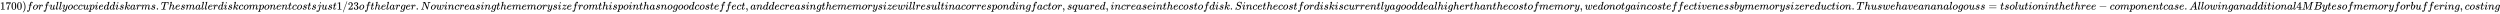
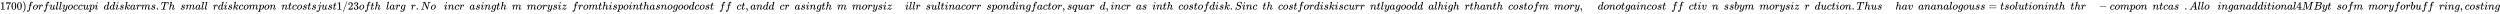
<svg xmlns="http://www.w3.org/2000/svg" xmlns:xlink="http://www.w3.org/1999/xlink" width="523.261ex" height="2.843ex" style="vertical-align: -0.838ex;" viewBox="0 -863.1 225292.2 1223.9" role="img" focusable="false" aria-labelledby="MathJax-SVG-1-Title">
  <title id="MathJax-SVG-1-Title">1700) for fully occupied disk arms. The smaller disk component costs just 1/23 of the larger. Now increasing the memory size from this point has no good cost effect, and decreasing the memory size will result in a corresponding factor, squared, increase in the cost of disk. Since the cost for disk is currently a good deal higher than the cost of memory, we do not gain cost effectiveness by memory size reduction. Thus we have an analogous s = t solution in the three-component case. Allowing an additional 4 MBytes of memory for buffering, costing</title>
  <defs aria-hidden="true">
    <path stroke-width="1" id="E1-MJMAIN-31" d="M213 578L200 573Q186 568 160 563T102 556H83V602H102Q149 604 189 617T245 641T273 663Q275 666 285 666Q294 666 302 660V361L303 61Q310 54 315 52T339 48T401 46H427V0H416Q395 3 257 3Q121 3 100 0H88V46H114Q136 46 152 46T177 47T193 50T201 52T207 57T213 61V578Z" />
    <path stroke-width="1" id="E1-MJMAIN-37" d="M55 458Q56 460 72 567L88 674Q88 676 108 676H128V672Q128 662 143 655T195 646T364 644H485V605L417 512Q408 500 387 472T360 435T339 403T319 367T305 330T292 284T284 230T278 162T275 80Q275 66 275 52T274 28V19Q270 2 255 -10T221 -22Q210 -22 200 -19T179 0T168 40Q168 198 265 368Q285 400 349 489L395 552H302Q128 552 119 546Q113 543 108 522T98 479L95 458V455H55V458Z" />
    <path stroke-width="1" id="E1-MJMAIN-30" d="M96 585Q152 666 249 666Q297 666 345 640T423 548Q460 465 460 320Q460 165 417 83Q397 41 362 16T301 -15T250 -22Q224 -22 198 -16T137 16T82 83Q39 165 39 320Q39 494 96 585ZM321 597Q291 629 250 629Q208 629 178 597Q153 571 145 525T137 333Q137 175 145 125T181 46Q209 16 250 16Q290 16 318 46Q347 76 354 130T362 333Q362 478 354 524T321 597Z" />
    <path stroke-width="1" id="E1-MJMAIN-29" d="M60 749L64 750Q69 750 74 750H86L114 726Q208 641 251 514T294 250Q294 182 284 119T261 12T224 -76T186 -143T145 -194T113 -227T90 -246Q87 -249 86 -250H74Q66 -250 63 -250T58 -247T55 -238Q56 -237 66 -225Q221 -64 221 250T66 725Q56 737 55 738Q55 746 60 749Z" />
    <path stroke-width="1" id="E1-MJMATHI-66" d="M118 -162Q120 -162 124 -164T135 -167T147 -168Q160 -168 171 -155T187 -126Q197 -99 221 27T267 267T289 382V385H242Q195 385 192 387Q188 390 188 397L195 425Q197 430 203 430T250 431Q298 431 298 432Q298 434 307 482T319 540Q356 705 465 705Q502 703 526 683T550 630Q550 594 529 578T487 561Q443 561 443 603Q443 622 454 636T478 657L487 662Q471 668 457 668Q445 668 434 658T419 630Q412 601 403 552T387 469T380 433Q380 431 435 431Q480 431 487 430T498 424Q499 420 496 407T491 391Q489 386 482 386T428 385H372L349 263Q301 15 282 -47Q255 -132 212 -173Q175 -205 139 -205Q107 -205 81 -186T55 -132Q55 -95 76 -78T118 -61Q162 -61 162 -103Q162 -122 151 -136T127 -157L118 -162Z" />
    <path stroke-width="1" id="E1-MJMATHI-6F" d="M201 -11Q126 -11 80 38T34 156Q34 221 64 279T146 380Q222 441 301 441Q333 441 341 440Q354 437 367 433T402 417T438 387T464 338T476 268Q476 161 390 75T201 -11ZM121 120Q121 70 147 48T206 26Q250 26 289 58T351 142Q360 163 374 216T388 308Q388 352 370 375Q346 405 306 405Q243 405 195 347Q158 303 140 230T121 120Z" />
    <path stroke-width="1" id="E1-MJMATHI-72" d="M21 287Q22 290 23 295T28 317T38 348T53 381T73 411T99 433T132 442Q161 442 183 430T214 408T225 388Q227 382 228 382T236 389Q284 441 347 441H350Q398 441 422 400Q430 381 430 363Q430 333 417 315T391 292T366 288Q346 288 334 299T322 328Q322 376 378 392Q356 405 342 405Q286 405 239 331Q229 315 224 298T190 165Q156 25 151 16Q138 -11 108 -11Q95 -11 87 -5T76 7T74 17Q74 30 114 189T154 366Q154 405 128 405Q107 405 92 377T68 316T57 280Q55 278 41 278H27Q21 284 21 287Z" />
    <path stroke-width="1" id="E1-MJMATHI-75" d="M21 287Q21 295 30 318T55 370T99 420T158 442Q204 442 227 417T250 358Q250 340 216 246T182 105Q182 62 196 45T238 27T291 44T328 78L339 95Q341 99 377 247Q407 367 413 387T427 416Q444 431 463 431Q480 431 488 421T496 402L420 84Q419 79 419 68Q419 43 426 35T447 26Q469 29 482 57T512 145Q514 153 532 153Q551 153 551 144Q550 139 549 130T540 98T523 55T498 17T462 -8Q454 -10 438 -10Q372 -10 347 46Q345 45 336 36T318 21T296 6T267 -6T233 -11Q189 -11 155 7Q103 38 103 113Q103 170 138 262T173 379Q173 380 173 381Q173 390 173 393T169 400T158 404H154Q131 404 112 385T82 344T65 302T57 280Q55 278 41 278H27Q21 284 21 287Z" />
    <path stroke-width="1" id="E1-MJMATHI-6C" d="M117 59Q117 26 142 26Q179 26 205 131Q211 151 215 152Q217 153 225 153H229Q238 153 241 153T246 151T248 144Q247 138 245 128T234 90T214 43T183 6T137 -11Q101 -11 70 11T38 85Q38 97 39 102L104 360Q167 615 167 623Q167 626 166 628T162 632T157 634T149 635T141 636T132 637T122 637Q112 637 109 637T101 638T95 641T94 647Q94 649 96 661Q101 680 107 682T179 688Q194 689 213 690T243 693T254 694Q266 694 266 686Q266 675 193 386T118 83Q118 81 118 75T117 65V59Z" />
    <path stroke-width="1" id="E1-MJMATHI-79" d="M21 287Q21 301 36 335T84 406T158 442Q199 442 224 419T250 355Q248 336 247 334Q247 331 231 288T198 191T182 105Q182 62 196 45T238 27Q261 27 281 38T312 61T339 94Q339 95 344 114T358 173T377 247Q415 397 419 404Q432 431 462 431Q475 431 483 424T494 412T496 403Q496 390 447 193T391 -23Q363 -106 294 -155T156 -205Q111 -205 77 -183T43 -117Q43 -95 50 -80T69 -58T89 -48T106 -45Q150 -45 150 -87Q150 -107 138 -122T115 -142T102 -147L99 -148Q101 -153 118 -160T152 -167H160Q177 -167 186 -165Q219 -156 247 -127T290 -65T313 -9T321 21L315 17Q309 13 296 6T270 -6Q250 -11 231 -11Q185 -11 150 11T104 82Q103 89 103 113Q103 170 138 262T173 379Q173 380 173 381Q173 390 173 393T169 400T158 404H154Q131 404 112 385T82 344T65 302T57 280Q55 278 41 278H27Q21 284 21 287Z" />
    <path stroke-width="1" id="E1-MJMATHI-63" d="M34 159Q34 268 120 355T306 442Q362 442 394 418T427 355Q427 326 408 306T360 285Q341 285 330 295T319 325T330 359T352 380T366 386H367Q367 388 361 392T340 400T306 404Q276 404 249 390Q228 381 206 359Q162 315 142 235T121 119Q121 73 147 50Q169 26 205 26H209Q321 26 394 111Q403 121 406 121Q410 121 419 112T429 98T420 83T391 55T346 25T282 0T202 -11Q127 -11 81 37T34 159Z" />
    <path stroke-width="1" id="E1-MJMATHI-70" d="M23 287Q24 290 25 295T30 317T40 348T55 381T75 411T101 433T134 442Q209 442 230 378L240 387Q302 442 358 442Q423 442 460 395T497 281Q497 173 421 82T249 -10Q227 -10 210 -4Q199 1 187 11T168 28L161 36Q160 35 139 -51T118 -138Q118 -144 126 -145T163 -148H188Q194 -155 194 -157T191 -175Q188 -187 185 -190T172 -194Q170 -194 161 -194T127 -193T65 -192Q-5 -192 -24 -194H-32Q-39 -187 -39 -183Q-37 -156 -26 -148H-6Q28 -147 33 -136Q36 -130 94 103T155 350Q156 355 156 364Q156 405 131 405Q109 405 94 377T71 316T59 280Q57 278 43 278H29Q23 284 23 287ZM178 102Q200 26 252 26Q282 26 310 49T356 107Q374 141 392 215T411 325V331Q411 405 350 405Q339 405 328 402T306 393T286 380T269 365T254 350T243 336T235 326L232 322Q232 321 229 308T218 264T204 212Q178 106 178 102Z" />
    <path stroke-width="1" id="E1-MJMATHI-69" d="M184 600Q184 624 203 642T247 661Q265 661 277 649T290 619Q290 596 270 577T226 557Q211 557 198 567T184 600ZM21 287Q21 295 30 318T54 369T98 420T158 442Q197 442 223 419T250 357Q250 340 236 301T196 196T154 83Q149 61 149 51Q149 26 166 26Q175 26 185 29T208 43T235 78T260 137Q263 149 265 151T282 153Q302 153 302 143Q302 135 293 112T268 61T223 11T161 -11Q129 -11 102 10T74 74Q74 91 79 106T122 220Q160 321 166 341T173 380Q173 404 156 404H154Q124 404 99 371T61 287Q60 286 59 284T58 281T56 279T53 278T49 278T41 278H27Q21 284 21 287Z" />
-     <path stroke-width="1" id="E1-MJMATHI-65" d="M39 168Q39 225 58 272T107 350T174 402T244 433T307 442H310Q355 442 388 420T421 355Q421 265 310 237Q261 224 176 223Q139 223 138 221Q138 219 132 186T125 128Q125 81 146 54T209 26T302 45T394 111Q403 121 406 121Q410 121 419 112T429 98T420 82T390 55T344 24T281 -1T205 -11Q126 -11 83 42T39 168ZM373 353Q367 405 305 405Q272 405 244 391T199 357T170 316T154 280T149 261Q149 260 169 260Q282 260 327 284T373 353Z" />
    <path stroke-width="1" id="E1-MJMATHI-64" d="M366 683Q367 683 438 688T511 694Q523 694 523 686Q523 679 450 384T375 83T374 68Q374 26 402 26Q411 27 422 35Q443 55 463 131Q469 151 473 152Q475 153 483 153H487H491Q506 153 506 145Q506 140 503 129Q490 79 473 48T445 8T417 -8Q409 -10 393 -10Q359 -10 336 5T306 36L300 51Q299 52 296 50Q294 48 292 46Q233 -10 172 -10Q117 -10 75 30T33 157Q33 205 53 255T101 341Q148 398 195 420T280 442Q336 442 364 400Q369 394 369 396Q370 400 396 505T424 616Q424 629 417 632T378 637H357Q351 643 351 645T353 664Q358 683 366 683ZM352 326Q329 405 277 405Q242 405 210 374T160 293Q131 214 119 129Q119 126 119 118T118 106Q118 61 136 44T179 26Q233 26 290 98L298 109L352 326Z" />
    <path stroke-width="1" id="E1-MJMATHI-73" d="M131 289Q131 321 147 354T203 415T300 442Q362 442 390 415T419 355Q419 323 402 308T364 292Q351 292 340 300T328 326Q328 342 337 354T354 372T367 378Q368 378 368 379Q368 382 361 388T336 399T297 405Q249 405 227 379T204 326Q204 301 223 291T278 274T330 259Q396 230 396 163Q396 135 385 107T352 51T289 7T195 -10Q118 -10 86 19T53 87Q53 126 74 143T118 160Q133 160 146 151T160 120Q160 94 142 76T111 58Q109 57 108 57T107 55Q108 52 115 47T146 34T201 27Q237 27 263 38T301 66T318 97T323 122Q323 150 302 164T254 181T195 196T148 231Q131 256 131 289Z" />
    <path stroke-width="1" id="E1-MJMATHI-6B" d="M121 647Q121 657 125 670T137 683Q138 683 209 688T282 694Q294 694 294 686Q294 679 244 477Q194 279 194 272Q213 282 223 291Q247 309 292 354T362 415Q402 442 438 442Q468 442 485 423T503 369Q503 344 496 327T477 302T456 291T438 288Q418 288 406 299T394 328Q394 353 410 369T442 390L458 393Q446 405 434 405H430Q398 402 367 380T294 316T228 255Q230 254 243 252T267 246T293 238T320 224T342 206T359 180T365 147Q365 130 360 106T354 66Q354 26 381 26Q429 26 459 145Q461 153 479 153H483Q499 153 499 144Q499 139 496 130Q455 -11 378 -11Q333 -11 305 15T277 90Q277 108 280 121T283 145Q283 167 269 183T234 206T200 217T182 220H180Q168 178 159 139T145 81T136 44T129 20T122 7T111 -2Q98 -11 83 -11Q66 -11 57 -1T48 16Q48 26 85 176T158 471L195 616Q196 629 188 632T149 637H144Q134 637 131 637T124 640T121 647Z" />
    <path stroke-width="1" id="E1-MJMATHI-61" d="M33 157Q33 258 109 349T280 441Q331 441 370 392Q386 422 416 422Q429 422 439 414T449 394Q449 381 412 234T374 68Q374 43 381 35T402 26Q411 27 422 35Q443 55 463 131Q469 151 473 152Q475 153 483 153H487Q506 153 506 144Q506 138 501 117T481 63T449 13Q436 0 417 -8Q409 -10 393 -10Q359 -10 336 5T306 36L300 51Q299 52 296 50Q294 48 292 46Q233 -10 172 -10Q117 -10 75 30T33 157ZM351 328Q351 334 346 350T323 385T277 405Q242 405 210 374T160 293Q131 214 119 129Q119 126 119 118T118 106Q118 61 136 44T179 26Q217 26 254 59T298 110Q300 114 325 217T351 328Z" />
    <path stroke-width="1" id="E1-MJMATHI-6D" d="M21 287Q22 293 24 303T36 341T56 388T88 425T132 442T175 435T205 417T221 395T229 376L231 369Q231 367 232 367L243 378Q303 442 384 442Q401 442 415 440T441 433T460 423T475 411T485 398T493 385T497 373T500 364T502 357L510 367Q573 442 659 442Q713 442 746 415T780 336Q780 285 742 178T704 50Q705 36 709 31T724 26Q752 26 776 56T815 138Q818 149 821 151T837 153Q857 153 857 145Q857 144 853 130Q845 101 831 73T785 17T716 -10Q669 -10 648 17T627 73Q627 92 663 193T700 345Q700 404 656 404H651Q565 404 506 303L499 291L466 157Q433 26 428 16Q415 -11 385 -11Q372 -11 364 -4T353 8T350 18Q350 29 384 161L420 307Q423 322 423 345Q423 404 379 404H374Q288 404 229 303L222 291L189 157Q156 26 151 16Q138 -11 108 -11Q95 -11 87 -5T76 7T74 17Q74 30 112 181Q151 335 151 342Q154 357 154 369Q154 405 129 405Q107 405 92 377T69 316T57 280Q55 278 41 278H27Q21 284 21 287Z" />
    <path stroke-width="1" id="E1-MJMAIN-2E" d="M78 60Q78 84 95 102T138 120Q162 120 180 104T199 61Q199 36 182 18T139 0T96 17T78 60Z" />
    <path stroke-width="1" id="E1-MJMATHI-54" d="M40 437Q21 437 21 445Q21 450 37 501T71 602L88 651Q93 669 101 677H569H659Q691 677 697 676T704 667Q704 661 687 553T668 444Q668 437 649 437Q640 437 637 437T631 442L629 445Q629 451 635 490T641 551Q641 586 628 604T573 629Q568 630 515 631Q469 631 457 630T439 622Q438 621 368 343T298 60Q298 48 386 46Q418 46 427 45T436 36Q436 31 433 22Q429 4 424 1L422 0Q419 0 415 0Q410 0 363 1T228 2Q99 2 64 0H49Q43 6 43 9T45 27Q49 40 55 46H83H94Q174 46 189 55Q190 56 191 56Q196 59 201 76T241 233Q258 301 269 344Q339 619 339 625Q339 630 310 630H279Q212 630 191 624Q146 614 121 583T67 467Q60 445 57 441T43 437H40Z" />
    <path stroke-width="1" id="E1-MJMATHI-68" d="M137 683Q138 683 209 688T282 694Q294 694 294 685Q294 674 258 534Q220 386 220 383Q220 381 227 388Q288 442 357 442Q411 442 444 415T478 336Q478 285 440 178T402 50Q403 36 407 31T422 26Q450 26 474 56T513 138Q516 149 519 151T535 153Q555 153 555 145Q555 144 551 130Q535 71 500 33Q466 -10 419 -10H414Q367 -10 346 17T325 74Q325 90 361 192T398 345Q398 404 354 404H349Q266 404 205 306L198 293L164 158Q132 28 127 16Q114 -11 83 -11Q69 -11 59 -2T48 16Q48 30 121 320L195 616Q195 629 188 632T149 637H128Q122 643 122 645T124 664Q129 683 137 683Z" />
    <path stroke-width="1" id="E1-MJMATHI-6E" d="M21 287Q22 293 24 303T36 341T56 388T89 425T135 442Q171 442 195 424T225 390T231 369Q231 367 232 367L243 378Q304 442 382 442Q436 442 469 415T503 336T465 179T427 52Q427 26 444 26Q450 26 453 27Q482 32 505 65T540 145Q542 153 560 153Q580 153 580 145Q580 144 576 130Q568 101 554 73T508 17T439 -10Q392 -10 371 17T350 73Q350 92 386 193T423 345Q423 404 379 404H374Q288 404 229 303L222 291L189 157Q156 26 151 16Q138 -11 108 -11Q95 -11 87 -5T76 7T74 17Q74 30 112 180T152 343Q153 348 153 366Q153 405 129 405Q91 405 66 305Q60 285 60 284Q58 278 41 278H27Q21 284 21 287Z" />
    <path stroke-width="1" id="E1-MJMATHI-74" d="M26 385Q19 392 19 395Q19 399 22 411T27 425Q29 430 36 430T87 431H140L159 511Q162 522 166 540T173 566T179 586T187 603T197 615T211 624T229 626Q247 625 254 615T261 596Q261 589 252 549T232 470L222 433Q222 431 272 431H323Q330 424 330 420Q330 398 317 385H210L174 240Q135 80 135 68Q135 26 162 26Q197 26 230 60T283 144Q285 150 288 151T303 153H307Q322 153 322 145Q322 142 319 133Q314 117 301 95T267 48T216 6T155 -11Q125 -11 98 4T59 56Q57 64 57 83V101L92 241Q127 382 128 383Q128 385 77 385H26Z" />
    <path stroke-width="1" id="E1-MJMATHI-6A" d="M297 596Q297 627 318 644T361 661Q378 661 389 651T403 623Q403 595 384 576T340 557Q322 557 310 567T297 596ZM288 376Q288 405 262 405Q240 405 220 393T185 362T161 325T144 293L137 279Q135 278 121 278H107Q101 284 101 286T105 299Q126 348 164 391T252 441Q253 441 260 441T272 442Q296 441 316 432Q341 418 354 401T367 348V332L318 133Q267 -67 264 -75Q246 -125 194 -164T75 -204Q25 -204 7 -183T-12 -137Q-12 -110 7 -91T53 -71Q70 -71 82 -81T95 -112Q95 -148 63 -167Q69 -168 77 -168Q111 -168 139 -140T182 -74L193 -32Q204 11 219 72T251 197T278 308T289 365Q289 372 288 376Z" />
    <path stroke-width="1" id="E1-MJMAIN-2F" d="M423 750Q432 750 438 744T444 730Q444 725 271 248T92 -240Q85 -250 75 -250Q68 -250 62 -245T56 -231Q56 -221 230 257T407 740Q411 750 423 750Z" />
    <path stroke-width="1" id="E1-MJMAIN-32" d="M109 429Q82 429 66 447T50 491Q50 562 103 614T235 666Q326 666 387 610T449 465Q449 422 429 383T381 315T301 241Q265 210 201 149L142 93L218 92Q375 92 385 97Q392 99 409 186V189H449V186Q448 183 436 95T421 3V0H50V19V31Q50 38 56 46T86 81Q115 113 136 137Q145 147 170 174T204 211T233 244T261 278T284 308T305 340T320 369T333 401T340 431T343 464Q343 527 309 573T212 619Q179 619 154 602T119 569T109 550Q109 549 114 549Q132 549 151 535T170 489Q170 464 154 447T109 429Z" />
    <path stroke-width="1" id="E1-MJMAIN-33" d="M127 463Q100 463 85 480T69 524Q69 579 117 622T233 665Q268 665 277 664Q351 652 390 611T430 522Q430 470 396 421T302 350L299 348Q299 347 308 345T337 336T375 315Q457 262 457 175Q457 96 395 37T238 -22Q158 -22 100 21T42 130Q42 158 60 175T105 193Q133 193 151 175T169 130Q169 119 166 110T159 94T148 82T136 74T126 70T118 67L114 66Q165 21 238 21Q293 21 321 74Q338 107 338 175V195Q338 290 274 322Q259 328 213 329L171 330L168 332Q166 335 166 348Q166 366 174 366Q202 366 232 371Q266 376 294 413T322 525V533Q322 590 287 612Q265 626 240 626Q208 626 181 615T143 592T132 580H135Q138 579 143 578T153 573T165 566T175 555T183 540T186 520Q186 498 172 481T127 463Z" />
    <path stroke-width="1" id="E1-MJMATHI-67" d="M311 43Q296 30 267 15T206 0Q143 0 105 45T66 160Q66 265 143 353T314 442Q361 442 401 394L404 398Q406 401 409 404T418 412T431 419T447 422Q461 422 470 413T480 394Q480 379 423 152T363 -80Q345 -134 286 -169T151 -205Q10 -205 10 -137Q10 -111 28 -91T74 -71Q89 -71 102 -80T116 -111Q116 -121 114 -130T107 -144T99 -154T92 -162L90 -164H91Q101 -167 151 -167Q189 -167 211 -155Q234 -144 254 -122T282 -75Q288 -56 298 -13Q311 35 311 43ZM384 328L380 339Q377 350 375 354T369 368T359 382T346 393T328 402T306 405Q262 405 221 352Q191 313 171 233T151 117Q151 38 213 38Q269 38 323 108L331 118L384 328Z" />
    <path stroke-width="1" id="E1-MJMATHI-4E" d="M234 637Q231 637 226 637Q201 637 196 638T191 649Q191 676 202 682Q204 683 299 683Q376 683 387 683T401 677Q612 181 616 168L670 381Q723 592 723 606Q723 633 659 637Q635 637 635 648Q635 650 637 660Q641 676 643 679T653 683Q656 683 684 682T767 680Q817 680 843 681T873 682Q888 682 888 672Q888 650 880 642Q878 637 858 637Q787 633 769 597L620 7Q618 0 599 0Q585 0 582 2Q579 5 453 305L326 604L261 344Q196 88 196 79Q201 46 268 46H278Q284 41 284 38T282 19Q278 6 272 0H259Q228 2 151 2Q123 2 100 2T63 2T46 1Q31 1 31 10Q31 14 34 26T39 40Q41 46 62 46Q130 49 150 85Q154 91 221 362L289 634Q287 635 234 637Z" />
-     <path stroke-width="1" id="E1-MJMATHI-77" d="M580 385Q580 406 599 424T641 443Q659 443 674 425T690 368Q690 339 671 253Q656 197 644 161T609 80T554 12T482 -11Q438 -11 404 5T355 48Q354 47 352 44Q311 -11 252 -11Q226 -11 202 -5T155 14T118 53T104 116Q104 170 138 262T173 379Q173 380 173 381Q173 390 173 393T169 400T158 404H154Q131 404 112 385T82 344T65 302T57 280Q55 278 41 278H27Q21 284 21 287Q21 293 29 315T52 366T96 418T161 441Q204 441 227 416T250 358Q250 340 217 250T184 111Q184 65 205 46T258 26Q301 26 334 87L339 96V119Q339 122 339 128T340 136T341 143T342 152T345 165T348 182T354 206T362 238T373 281Q402 395 406 404Q419 431 449 431Q468 431 475 421T483 402Q483 389 454 274T422 142Q420 131 420 107V100Q420 85 423 71T442 42T487 26Q558 26 600 148Q609 171 620 213T632 273Q632 306 619 325T593 357T580 385Z" />
    <path stroke-width="1" id="E1-MJMATHI-7A" d="M347 338Q337 338 294 349T231 360Q211 360 197 356T174 346T162 335T155 324L153 320Q150 317 138 317Q117 317 117 325Q117 330 120 339Q133 378 163 406T229 440Q241 442 246 442Q271 442 291 425T329 392T367 375Q389 375 411 408T434 441Q435 442 449 442H462Q468 436 468 434Q468 430 463 420T449 399T432 377T418 358L411 349Q368 298 275 214T160 106L148 94L163 93Q185 93 227 82T290 71Q328 71 360 90T402 140Q406 149 409 151T424 153Q443 153 443 143Q443 138 442 134Q425 72 376 31T278 -11Q252 -11 232 6T193 40T155 57Q111 57 76 -3Q70 -11 59 -11H54H41Q35 -5 35 -2Q35 13 93 84Q132 129 225 214T340 322Q352 338 347 338Z" />
    <path stroke-width="1" id="E1-MJMAIN-2C" d="M78 35T78 60T94 103T137 121Q165 121 187 96T210 8Q210 -27 201 -60T180 -117T154 -158T130 -185T117 -194Q113 -194 104 -185T95 -172Q95 -168 106 -156T131 -126T157 -76T173 -3V9L172 8Q170 7 167 6T161 3T152 1T140 0Q113 0 96 17Z" />
    <path stroke-width="1" id="E1-MJMATHI-71" d="M33 157Q33 258 109 349T280 441Q340 441 372 389Q373 390 377 395T388 406T404 418Q438 442 450 442Q454 442 457 439T460 434Q460 425 391 149Q320 -135 320 -139Q320 -147 365 -148H390Q396 -156 396 -157T393 -175Q389 -188 383 -194H370Q339 -192 262 -192Q234 -192 211 -192T174 -192T157 -193Q143 -193 143 -185Q143 -182 145 -170Q149 -154 152 -151T172 -148Q220 -148 230 -141Q238 -136 258 -53T279 32Q279 33 272 29Q224 -10 172 -10Q117 -10 75 30T33 157ZM352 326Q329 405 277 405Q242 405 210 374T160 293Q131 214 119 129Q119 126 119 118T118 106Q118 61 136 44T179 26Q233 26 290 98L298 109L352 326Z" />
    <path stroke-width="1" id="E1-MJMATHI-53" d="M308 24Q367 24 416 76T466 197Q466 260 414 284Q308 311 278 321T236 341Q176 383 176 462Q176 523 208 573T273 648Q302 673 343 688T407 704H418H425Q521 704 564 640Q565 640 577 653T603 682T623 704Q624 704 627 704T632 705Q645 705 645 698T617 577T585 459T569 456Q549 456 549 465Q549 471 550 475Q550 478 551 494T553 520Q553 554 544 579T526 616T501 641Q465 662 419 662Q362 662 313 616T263 510Q263 480 278 458T319 427Q323 425 389 408T456 390Q490 379 522 342T554 242Q554 216 546 186Q541 164 528 137T492 78T426 18T332 -20Q320 -22 298 -22Q199 -22 144 33L134 44L106 13Q83 -14 78 -18T65 -22Q52 -22 52 -14Q52 -11 110 221Q112 227 130 227H143Q149 221 149 216Q149 214 148 207T144 186T142 153Q144 114 160 87T203 47T255 29T308 24Z" />
    <path stroke-width="1" id="E1-MJMATHI-76" d="M173 380Q173 405 154 405Q130 405 104 376T61 287Q60 286 59 284T58 281T56 279T53 278T49 278T41 278H27Q21 284 21 287Q21 294 29 316T53 368T97 419T160 441Q202 441 225 417T249 361Q249 344 246 335Q246 329 231 291T200 202T182 113Q182 86 187 69Q200 26 250 26Q287 26 319 60T369 139T398 222T409 277Q409 300 401 317T383 343T365 361T357 383Q357 405 376 424T417 443Q436 443 451 425T467 367Q467 340 455 284T418 159T347 40T241 -11Q177 -11 139 22Q102 54 102 117Q102 148 110 181T151 298Q173 362 173 380Z" />
    <path stroke-width="1" id="E1-MJMATHI-62" d="M73 647Q73 657 77 670T89 683Q90 683 161 688T234 694Q246 694 246 685T212 542Q204 508 195 472T180 418L176 399Q176 396 182 402Q231 442 283 442Q345 442 383 396T422 280Q422 169 343 79T173 -11Q123 -11 82 27T40 150V159Q40 180 48 217T97 414Q147 611 147 623T109 637Q104 637 101 637H96Q86 637 83 637T76 640T73 647ZM336 325V331Q336 405 275 405Q258 405 240 397T207 376T181 352T163 330L157 322L136 236Q114 150 114 114Q114 66 138 42Q154 26 178 26Q211 26 245 58Q270 81 285 114T318 219Q336 291 336 325Z" />
    <path stroke-width="1" id="E1-MJMAIN-3D" d="M56 347Q56 360 70 367H707Q722 359 722 347Q722 336 708 328L390 327H72Q56 332 56 347ZM56 153Q56 168 72 173H708Q722 163 722 153Q722 140 707 133H70Q56 140 56 153Z" />
    <path stroke-width="1" id="E1-MJMAIN-2212" d="M84 237T84 250T98 270H679Q694 262 694 250T679 230H98Q84 237 84 250Z" />
    <path stroke-width="1" id="E1-MJMATHI-41" d="M208 74Q208 50 254 46Q272 46 272 35Q272 34 270 22Q267 8 264 4T251 0Q249 0 239 0T205 1T141 2Q70 2 50 0H42Q35 7 35 11Q37 38 48 46H62Q132 49 164 96Q170 102 345 401T523 704Q530 716 547 716H555H572Q578 707 578 706L606 383Q634 60 636 57Q641 46 701 46Q726 46 726 36Q726 34 723 22Q720 7 718 4T704 0Q701 0 690 0T651 1T578 2Q484 2 455 0H443Q437 6 437 9T439 27Q443 40 445 43L449 46H469Q523 49 533 63L521 213H283L249 155Q208 86 208 74ZM516 260Q516 271 504 416T490 562L463 519Q447 492 400 412L310 260L413 259Q516 259 516 260Z" />
    <path stroke-width="1" id="E1-MJMAIN-34" d="M462 0Q444 3 333 3Q217 3 199 0H190V46H221Q241 46 248 46T265 48T279 53T286 61Q287 63 287 115V165H28V211L179 442Q332 674 334 675Q336 677 355 677H373L379 671V211H471V165H379V114Q379 73 379 66T385 54Q393 47 442 46H471V0H462ZM293 211V545L74 212L183 211H293Z" />
    <path stroke-width="1" id="E1-MJMATHI-4D" d="M289 629Q289 635 232 637Q208 637 201 638T194 648Q194 649 196 659Q197 662 198 666T199 671T201 676T203 679T207 681T212 683T220 683T232 684Q238 684 262 684T307 683Q386 683 398 683T414 678Q415 674 451 396L487 117L510 154Q534 190 574 254T662 394Q837 673 839 675Q840 676 842 678T846 681L852 683H948Q965 683 988 683T1017 684Q1051 684 1051 673Q1051 668 1048 656T1045 643Q1041 637 1008 637Q968 636 957 634T939 623Q936 618 867 340T797 59Q797 55 798 54T805 50T822 48T855 46H886Q892 37 892 35Q892 19 885 5Q880 0 869 0Q864 0 828 1T736 2Q675 2 644 2T609 1Q592 1 592 11Q592 13 594 25Q598 41 602 43T625 46Q652 46 685 49Q699 52 704 61Q706 65 742 207T813 490T848 631L654 322Q458 10 453 5Q451 4 449 3Q444 0 433 0Q418 0 415 7Q413 11 374 317L335 624L267 354Q200 88 200 79Q206 46 272 46H282Q288 41 289 37T286 19Q282 3 278 1Q274 0 267 0Q265 0 255 0T221 1T157 2Q127 2 95 1T58 0Q43 0 39 2T35 11Q35 13 38 25T43 40Q45 46 65 46Q135 46 154 86Q158 92 223 354T289 629Z" />
    <path stroke-width="1" id="E1-MJMATHI-42" d="M231 637Q204 637 199 638T194 649Q194 676 205 682Q206 683 335 683Q594 683 608 681Q671 671 713 636T756 544Q756 480 698 429T565 360L555 357Q619 348 660 311T702 219Q702 146 630 78T453 1Q446 0 242 0Q42 0 39 2Q35 5 35 10Q35 17 37 24Q42 43 47 45Q51 46 62 46H68Q95 46 128 49Q142 52 147 61Q150 65 219 339T288 628Q288 635 231 637ZM649 544Q649 574 634 600T585 634Q578 636 493 637Q473 637 451 637T416 636H403Q388 635 384 626Q382 622 352 506Q352 503 351 500L320 374H401Q482 374 494 376Q554 386 601 434T649 544ZM595 229Q595 273 572 302T512 336Q506 337 429 337Q311 337 310 336Q310 334 293 263T258 122L240 52Q240 48 252 48T333 46Q422 46 429 47Q491 54 543 105T595 229Z" />
  </defs>
  <g stroke="currentColor" fill="currentColor" stroke-width="0" transform="matrix(1 0 0 -1 0 0)" aria-hidden="true">
    <use xlink:href="#E1-MJMAIN-31" />
    <use xlink:href="#E1-MJMAIN-37" x="500" y="0" />
    <use xlink:href="#E1-MJMAIN-30" x="1001" y="0" />
    <use xlink:href="#E1-MJMAIN-30" x="1501" y="0" />
    <use xlink:href="#E1-MJMAIN-29" x="2002" y="0" />
    <use xlink:href="#E1-MJMATHI-66" x="2391" y="0" />
    <use xlink:href="#E1-MJMATHI-6F" x="2942" y="0" />
    <use xlink:href="#E1-MJMATHI-72" x="3427" y="0" />
    <use xlink:href="#E1-MJMATHI-66" x="3879" y="0" />
    <use xlink:href="#E1-MJMATHI-75" x="4429" y="0" />
    <use xlink:href="#E1-MJMATHI-6C" x="5002" y="0" />
    <use xlink:href="#E1-MJMATHI-6C" x="5300" y="0" />
    <use xlink:href="#E1-MJMATHI-79" x="5599" y="0" />
    <use xlink:href="#E1-MJMATHI-6F" x="6096" y="0" />
    <use xlink:href="#E1-MJMATHI-63" x="6582" y="0" />
    <use xlink:href="#E1-MJMATHI-63" x="7015" y="0" />
    <use xlink:href="#E1-MJMATHI-75" x="7449" y="0" />
    <use xlink:href="#E1-MJMATHI-70" x="8021" y="0" />
    <use xlink:href="#E1-MJMATHI-69" x="8525" y="0" />
    <use xlink:href="#E1-MJMATHI-65" x="8870" y="0" />
    <use xlink:href="#E1-MJMATHI-64" x="9337" y="0" />
    <use xlink:href="#E1-MJMATHI-64" x="9860" y="0" />
    <use xlink:href="#E1-MJMATHI-69" x="10384" y="0" />
    <use xlink:href="#E1-MJMATHI-73" x="10729" y="0" />
    <use xlink:href="#E1-MJMATHI-6B" x="11199" y="0" />
    <use xlink:href="#E1-MJMATHI-61" x="11720" y="0" />
    <use xlink:href="#E1-MJMATHI-72" x="12250" y="0" />
    <use xlink:href="#E1-MJMATHI-6D" x="12701" y="0" />
    <use xlink:href="#E1-MJMATHI-73" x="13580" y="0" />
    <use xlink:href="#E1-MJMAIN-2E" x="14049" y="0" />
    <use xlink:href="#E1-MJMATHI-54" x="14494" y="0" />
    <use xlink:href="#E1-MJMATHI-68" x="15199" y="0" />
    <use xlink:href="#E1-MJMATHI-65" x="15775" y="0" />
    <use xlink:href="#E1-MJMATHI-73" x="16242" y="0" />
    <use xlink:href="#E1-MJMATHI-6D" x="16711" y="0" />
    <use xlink:href="#E1-MJMATHI-61" x="17590" y="0" />
    <use xlink:href="#E1-MJMATHI-6C" x="18119" y="0" />
    <use xlink:href="#E1-MJMATHI-6C" x="18418" y="0" />
    <use xlink:href="#E1-MJMATHI-65" x="18716" y="0" />
    <use xlink:href="#E1-MJMATHI-72" x="19183" y="0" />
    <use xlink:href="#E1-MJMATHI-64" x="19634" y="0" />
    <use xlink:href="#E1-MJMATHI-69" x="20158" y="0" />
    <use xlink:href="#E1-MJMATHI-73" x="20503" y="0" />
    <use xlink:href="#E1-MJMATHI-6B" x="20973" y="0" />
    <use xlink:href="#E1-MJMATHI-63" x="21494" y="0" />
    <use xlink:href="#E1-MJMATHI-6F" x="21928" y="0" />
    <use xlink:href="#E1-MJMATHI-6D" x="22413" y="0" />
    <use xlink:href="#E1-MJMATHI-70" x="23292" y="0" />
    <use xlink:href="#E1-MJMATHI-6F" x="23795" y="0" />
    <use xlink:href="#E1-MJMATHI-6E" x="24281" y="0" />
    <use xlink:href="#E1-MJMATHI-65" x="24881" y="0" />
    <use xlink:href="#E1-MJMATHI-6E" x="25348" y="0" />
    <use xlink:href="#E1-MJMATHI-74" x="25948" y="0" />
    <use xlink:href="#E1-MJMATHI-63" x="26310" y="0" />
    <use xlink:href="#E1-MJMATHI-6F" x="26743" y="0" />
    <use xlink:href="#E1-MJMATHI-73" x="27229" y="0" />
    <use xlink:href="#E1-MJMATHI-74" x="27698" y="0" />
    <use xlink:href="#E1-MJMATHI-73" x="28060" y="0" />
    <use xlink:href="#E1-MJMATHI-6A" x="28529" y="0" />
    <use xlink:href="#E1-MJMATHI-75" x="28942" y="0" />
    <use xlink:href="#E1-MJMATHI-73" x="29514" y="0" />
    <use xlink:href="#E1-MJMATHI-74" x="29984" y="0" />
    <use xlink:href="#E1-MJMAIN-31" x="30345" y="0" />
    <use xlink:href="#E1-MJMAIN-2F" x="30846" y="0" />
    <g transform="translate(31346,0)">
      <use xlink:href="#E1-MJMAIN-32" />
      <use xlink:href="#E1-MJMAIN-33" x="500" y="0" />
    </g>
    <use xlink:href="#E1-MJMATHI-6F" x="32347" y="0" />
    <use xlink:href="#E1-MJMATHI-66" x="32833" y="0" />
    <use xlink:href="#E1-MJMATHI-74" x="33383" y="0" />
    <use xlink:href="#E1-MJMATHI-68" x="33745" y="0" />
    <use xlink:href="#E1-MJMATHI-65" x="34321" y="0" />
    <use xlink:href="#E1-MJMATHI-6C" x="34788" y="0" />
    <use xlink:href="#E1-MJMATHI-61" x="35086" y="0" />
    <use xlink:href="#E1-MJMATHI-72" x="35616" y="0" />
    <use xlink:href="#E1-MJMATHI-67" x="36067" y="0" />
    <use xlink:href="#E1-MJMATHI-65" x="36548" y="0" />
    <use xlink:href="#E1-MJMATHI-72" x="37014" y="0" />
    <use xlink:href="#E1-MJMAIN-2E" x="37466" y="0" />
    <use xlink:href="#E1-MJMATHI-4E" x="37911" y="0" />
    <use xlink:href="#E1-MJMATHI-6F" x="38799" y="0" />
    <use xlink:href="#E1-MJMATHI-77" x="39285" y="0" />
    <use xlink:href="#E1-MJMATHI-69" x="40001" y="0" />
    <use xlink:href="#E1-MJMATHI-6E" x="40347" y="0" />
    <use xlink:href="#E1-MJMATHI-63" x="40947" y="0" />
    <use xlink:href="#E1-MJMATHI-72" x="41381" y="0" />
    <use xlink:href="#E1-MJMATHI-65" x="41832" y="0" />
    <use xlink:href="#E1-MJMATHI-61" x="42299" y="0" />
    <use xlink:href="#E1-MJMATHI-73" x="42828" y="0" />
    <use xlink:href="#E1-MJMATHI-69" x="43298" y="0" />
    <use xlink:href="#E1-MJMATHI-6E" x="43643" y="0" />
    <use xlink:href="#E1-MJMATHI-67" x="44244" y="0" />
    <use xlink:href="#E1-MJMATHI-74" x="44724" y="0" />
    <use xlink:href="#E1-MJMATHI-68" x="45086" y="0" />
    <use xlink:href="#E1-MJMATHI-65" x="45662" y="0" />
    <use xlink:href="#E1-MJMATHI-6D" x="46129" y="0" />
    <use xlink:href="#E1-MJMATHI-65" x="47007" y="0" />
    <use xlink:href="#E1-MJMATHI-6D" x="47474" y="0" />
    <use xlink:href="#E1-MJMATHI-6F" x="48352" y="0" />
    <use xlink:href="#E1-MJMATHI-72" x="48838" y="0" />
    <use xlink:href="#E1-MJMATHI-79" x="49289" y="0" />
    <use xlink:href="#E1-MJMATHI-73" x="49787" y="0" />
    <use xlink:href="#E1-MJMATHI-69" x="50256" y="0" />
    <use xlink:href="#E1-MJMATHI-7A" x="50602" y="0" />
    <use xlink:href="#E1-MJMATHI-65" x="51070" y="0" />
    <use xlink:href="#E1-MJMATHI-66" x="51537" y="0" />
    <use xlink:href="#E1-MJMATHI-72" x="52087" y="0" />
    <use xlink:href="#E1-MJMATHI-6F" x="52539" y="0" />
    <use xlink:href="#E1-MJMATHI-6D" x="53024" y="0" />
    <use xlink:href="#E1-MJMATHI-74" x="53903" y="0" />
    <use xlink:href="#E1-MJMATHI-68" x="54264" y="0" />
    <use xlink:href="#E1-MJMATHI-69" x="54841" y="0" />
    <use xlink:href="#E1-MJMATHI-73" x="55186" y="0" />
    <use xlink:href="#E1-MJMATHI-70" x="55656" y="0" />
    <use xlink:href="#E1-MJMATHI-6F" x="56159" y="0" />
    <use xlink:href="#E1-MJMATHI-69" x="56645" y="0" />
    <use xlink:href="#E1-MJMATHI-6E" x="56990" y="0" />
    <use xlink:href="#E1-MJMATHI-74" x="57591" y="0" />
    <use xlink:href="#E1-MJMATHI-68" x="57952" y="0" />
    <use xlink:href="#E1-MJMATHI-61" x="58529" y="0" />
    <use xlink:href="#E1-MJMATHI-73" x="59058" y="0" />
    <use xlink:href="#E1-MJMATHI-6E" x="59528" y="0" />
    <use xlink:href="#E1-MJMATHI-6F" x="60128" y="0" />
    <use xlink:href="#E1-MJMATHI-67" x="60614" y="0" />
    <use xlink:href="#E1-MJMATHI-6F" x="61094" y="0" />
    <use xlink:href="#E1-MJMATHI-6F" x="61580" y="0" />
    <use xlink:href="#E1-MJMATHI-64" x="62065" y="0" />
    <use xlink:href="#E1-MJMATHI-63" x="62589" y="0" />
    <use xlink:href="#E1-MJMATHI-6F" x="63022" y="0" />
    <use xlink:href="#E1-MJMATHI-73" x="63508" y="0" />
    <use xlink:href="#E1-MJMATHI-74" x="63977" y="0" />
    <use xlink:href="#E1-MJMATHI-65" x="64339" y="0" />
    <use xlink:href="#E1-MJMATHI-66" x="64805" y="0" />
    <use xlink:href="#E1-MJMATHI-66" x="65356" y="0" />
    <use xlink:href="#E1-MJMATHI-65" x="65906" y="0" />
    <use xlink:href="#E1-MJMATHI-63" x="66373" y="0" />
    <use xlink:href="#E1-MJMATHI-74" x="66806" y="0" />
    <use xlink:href="#E1-MJMAIN-2C" x="67168" y="0" />
    <use xlink:href="#E1-MJMATHI-61" x="67613" y="0" />
    <use xlink:href="#E1-MJMATHI-6E" x="68143" y="0" />
    <use xlink:href="#E1-MJMATHI-64" x="68743" y="0" />
    <use xlink:href="#E1-MJMATHI-64" x="69267" y="0" />
    <use xlink:href="#E1-MJMATHI-65" x="69790" y="0" />
    <use xlink:href="#E1-MJMATHI-63" x="70257" y="0" />
    <use xlink:href="#E1-MJMATHI-72" x="70690" y="0" />
    <use xlink:href="#E1-MJMATHI-65" x="71142" y="0" />
    <use xlink:href="#E1-MJMATHI-61" x="71608" y="0" />
    <use xlink:href="#E1-MJMATHI-73" x="72138" y="0" />
    <use xlink:href="#E1-MJMATHI-69" x="72607" y="0" />
    <use xlink:href="#E1-MJMATHI-6E" x="72953" y="0" />
    <use xlink:href="#E1-MJMATHI-67" x="73553" y="0" />
    <use xlink:href="#E1-MJMATHI-74" x="74034" y="0" />
    <use xlink:href="#E1-MJMATHI-68" x="74395" y="0" />
    <use xlink:href="#E1-MJMATHI-65" x="74972" y="0" />
    <use xlink:href="#E1-MJMATHI-6D" x="75438" y="0" />
    <use xlink:href="#E1-MJMATHI-65" x="76317" y="0" />
    <use xlink:href="#E1-MJMATHI-6D" x="76783" y="0" />
    <use xlink:href="#E1-MJMATHI-6F" x="77662" y="0" />
    <use xlink:href="#E1-MJMATHI-72" x="78147" y="0" />
    <use xlink:href="#E1-MJMATHI-79" x="78599" y="0" />
    <use xlink:href="#E1-MJMATHI-73" x="79096" y="0" />
    <use xlink:href="#E1-MJMATHI-69" x="79566" y="0" />
    <use xlink:href="#E1-MJMATHI-7A" x="79911" y="0" />
    <use xlink:href="#E1-MJMATHI-65" x="80380" y="0" />
    <use xlink:href="#E1-MJMATHI-77" x="80846" y="0" />
    <use xlink:href="#E1-MJMATHI-69" x="81563" y="0" />
    <use xlink:href="#E1-MJMATHI-6C" x="81908" y="0" />
    <use xlink:href="#E1-MJMATHI-6C" x="82207" y="0" />
    <use xlink:href="#E1-MJMATHI-72" x="82505" y="0" />
    <use xlink:href="#E1-MJMATHI-65" x="82957" y="0" />
    <use xlink:href="#E1-MJMATHI-73" x="83423" y="0" />
    <use xlink:href="#E1-MJMATHI-75" x="83893" y="0" />
    <use xlink:href="#E1-MJMATHI-6C" x="84465" y="0" />
    <use xlink:href="#E1-MJMATHI-74" x="84764" y="0" />
    <use xlink:href="#E1-MJMATHI-69" x="85125" y="0" />
    <use xlink:href="#E1-MJMATHI-6E" x="85471" y="0" />
    <use xlink:href="#E1-MJMATHI-61" x="86071" y="0" />
    <use xlink:href="#E1-MJMATHI-63" x="86601" y="0" />
    <use xlink:href="#E1-MJMATHI-6F" x="87034" y="0" />
    <use xlink:href="#E1-MJMATHI-72" x="87520" y="0" />
    <use xlink:href="#E1-MJMATHI-72" x="87971" y="0" />
    <use xlink:href="#E1-MJMATHI-65" x="88423" y="0" />
    <use xlink:href="#E1-MJMATHI-73" x="88889" y="0" />
    <use xlink:href="#E1-MJMATHI-70" x="89359" y="0" />
    <use xlink:href="#E1-MJMATHI-6F" x="89862" y="0" />
    <use xlink:href="#E1-MJMATHI-6E" x="90348" y="0" />
    <use xlink:href="#E1-MJMATHI-64" x="90948" y="0" />
    <use xlink:href="#E1-MJMATHI-69" x="91472" y="0" />
    <use xlink:href="#E1-MJMATHI-6E" x="91817" y="0" />
    <use xlink:href="#E1-MJMATHI-67" x="92418" y="0" />
    <use xlink:href="#E1-MJMATHI-66" x="92898" y="0" />
    <use xlink:href="#E1-MJMATHI-61" x="93449" y="0" />
    <use xlink:href="#E1-MJMATHI-63" x="93978" y="0" />
    <use xlink:href="#E1-MJMATHI-74" x="94412" y="0" />
    <use xlink:href="#E1-MJMATHI-6F" x="94773" y="0" />
    <use xlink:href="#E1-MJMATHI-72" x="95259" y="0" />
    <use xlink:href="#E1-MJMAIN-2C" x="95710" y="0" />
    <use xlink:href="#E1-MJMATHI-73" x="96155" y="0" />
    <use xlink:href="#E1-MJMATHI-71" x="96625" y="0" />
    <use xlink:href="#E1-MJMATHI-75" x="97085" y="0" />
    <use xlink:href="#E1-MJMATHI-61" x="97658" y="0" />
    <use xlink:href="#E1-MJMATHI-72" x="98187" y="0" />
    <use xlink:href="#E1-MJMATHI-65" x="98639" y="0" />
    <use xlink:href="#E1-MJMATHI-64" x="99105" y="0" />
    <use xlink:href="#E1-MJMAIN-2C" x="99629" y="0" />
    <use xlink:href="#E1-MJMATHI-69" x="100074" y="0" />
    <use xlink:href="#E1-MJMATHI-6E" x="100419" y="0" />
    <use xlink:href="#E1-MJMATHI-63" x="101020" y="0" />
    <use xlink:href="#E1-MJMATHI-72" x="101453" y="0" />
    <use xlink:href="#E1-MJMATHI-65" x="101905" y="0" />
    <use xlink:href="#E1-MJMATHI-61" x="102371" y="0" />
    <use xlink:href="#E1-MJMATHI-73" x="102901" y="0" />
    <use xlink:href="#E1-MJMATHI-65" x="103370" y="0" />
    <use xlink:href="#E1-MJMATHI-69" x="103837" y="0" />
    <use xlink:href="#E1-MJMATHI-6E" x="104182" y="0" />
    <use xlink:href="#E1-MJMATHI-74" x="104783" y="0" />
    <use xlink:href="#E1-MJMATHI-68" x="105144" y="0" />
    <use xlink:href="#E1-MJMATHI-65" x="105721" y="0" />
    <use xlink:href="#E1-MJMATHI-63" x="106187" y="0" />
    <use xlink:href="#E1-MJMATHI-6F" x="106621" y="0" />
    <use xlink:href="#E1-MJMATHI-73" x="107106" y="0" />
    <use xlink:href="#E1-MJMATHI-74" x="107576" y="0" />
    <use xlink:href="#E1-MJMATHI-6F" x="107937" y="0" />
    <use xlink:href="#E1-MJMATHI-66" x="108423" y="0" />
    <use xlink:href="#E1-MJMATHI-64" x="108973" y="0" />
    <use xlink:href="#E1-MJMATHI-69" x="109497" y="0" />
    <use xlink:href="#E1-MJMATHI-73" x="109842" y="0" />
    <use xlink:href="#E1-MJMATHI-6B" x="110312" y="0" />
    <use xlink:href="#E1-MJMAIN-2E" x="110833" y="0" />
    <use xlink:href="#E1-MJMATHI-53" x="111279" y="0" />
    <use xlink:href="#E1-MJMATHI-69" x="111924" y="0" />
    <use xlink:href="#E1-MJMATHI-6E" x="112270" y="0" />
    <use xlink:href="#E1-MJMATHI-63" x="112870" y="0" />
    <use xlink:href="#E1-MJMATHI-65" x="113304" y="0" />
    <use xlink:href="#E1-MJMATHI-74" x="113770" y="0" />
    <use xlink:href="#E1-MJMATHI-68" x="114132" y="0" />
    <use xlink:href="#E1-MJMATHI-65" x="114708" y="0" />
    <use xlink:href="#E1-MJMATHI-63" x="115175" y="0" />
    <use xlink:href="#E1-MJMATHI-6F" x="115608" y="0" />
    <use xlink:href="#E1-MJMATHI-73" x="116094" y="0" />
    <use xlink:href="#E1-MJMATHI-74" x="116563" y="0" />
    <use xlink:href="#E1-MJMATHI-66" x="116925" y="0" />
    <use xlink:href="#E1-MJMATHI-6F" x="117475" y="0" />
    <use xlink:href="#E1-MJMATHI-72" x="117961" y="0" />
    <use xlink:href="#E1-MJMATHI-64" x="118412" y="0" />
    <use xlink:href="#E1-MJMATHI-69" x="118936" y="0" />
    <use xlink:href="#E1-MJMATHI-73" x="119281" y="0" />
    <use xlink:href="#E1-MJMATHI-6B" x="119751" y="0" />
    <use xlink:href="#E1-MJMATHI-69" x="120272" y="0" />
    <use xlink:href="#E1-MJMATHI-73" x="120618" y="0" />
    <use xlink:href="#E1-MJMATHI-63" x="121087" y="0" />
    <use xlink:href="#E1-MJMATHI-75" x="121521" y="0" />
    <use xlink:href="#E1-MJMATHI-72" x="122093" y="0" />
    <use xlink:href="#E1-MJMATHI-72" x="122545" y="0" />
    <use xlink:href="#E1-MJMATHI-65" x="122996" y="0" />
    <use xlink:href="#E1-MJMATHI-6E" x="123463" y="0" />
    <use xlink:href="#E1-MJMATHI-74" x="124063" y="0" />
    <use xlink:href="#E1-MJMATHI-6C" x="124425" y="0" />
    <use xlink:href="#E1-MJMATHI-79" x="124723" y="0" />
    <use xlink:href="#E1-MJMATHI-61" x="125221" y="0" />
    <use xlink:href="#E1-MJMATHI-67" x="125750" y="0" />
    <use xlink:href="#E1-MJMATHI-6F" x="126231" y="0" />
    <use xlink:href="#E1-MJMATHI-6F" x="126716" y="0" />
    <use xlink:href="#E1-MJMATHI-64" x="127202" y="0" />
    <use xlink:href="#E1-MJMATHI-64" x="127725" y="0" />
    <use xlink:href="#E1-MJMATHI-65" x="128249" y="0" />
    <use xlink:href="#E1-MJMATHI-61" x="128715" y="0" />
    <use xlink:href="#E1-MJMATHI-6C" x="129245" y="0" />
    <use xlink:href="#E1-MJMATHI-68" x="129543" y="0" />
    <use xlink:href="#E1-MJMATHI-69" x="130120" y="0" />
    <use xlink:href="#E1-MJMATHI-67" x="130465" y="0" />
    <use xlink:href="#E1-MJMATHI-68" x="130946" y="0" />
    <use xlink:href="#E1-MJMATHI-65" x="131522" y="0" />
    <use xlink:href="#E1-MJMATHI-72" x="131989" y="0" />
    <use xlink:href="#E1-MJMATHI-74" x="132440" y="0" />
    <use xlink:href="#E1-MJMATHI-68" x="132802" y="0" />
    <use xlink:href="#E1-MJMATHI-61" x="133378" y="0" />
    <use xlink:href="#E1-MJMATHI-6E" x="133908" y="0" />
    <use xlink:href="#E1-MJMATHI-74" x="134508" y="0" />
    <use xlink:href="#E1-MJMATHI-68" x="134870" y="0" />
    <use xlink:href="#E1-MJMATHI-65" x="135446" y="0" />
    <use xlink:href="#E1-MJMATHI-63" x="135913" y="0" />
    <use xlink:href="#E1-MJMATHI-6F" x="136346" y="0" />
    <use xlink:href="#E1-MJMATHI-73" x="136832" y="0" />
    <use xlink:href="#E1-MJMATHI-74" x="137301" y="0" />
    <use xlink:href="#E1-MJMATHI-6F" x="137663" y="0" />
    <use xlink:href="#E1-MJMATHI-66" x="138148" y="0" />
    <use xlink:href="#E1-MJMATHI-6D" x="138699" y="0" />
    <use xlink:href="#E1-MJMATHI-65" x="139577" y="0" />
    <use xlink:href="#E1-MJMATHI-6D" x="140044" y="0" />
    <use xlink:href="#E1-MJMATHI-6F" x="140922" y="0" />
    <use xlink:href="#E1-MJMATHI-72" x="141408" y="0" />
    <use xlink:href="#E1-MJMATHI-79" x="141859" y="0" />
    <use xlink:href="#E1-MJMAIN-2C" x="142357" y="0" />
    <use xlink:href="#E1-MJMATHI-77" x="142802" y="0" />
    <use xlink:href="#E1-MJMATHI-65" x="143518" y="0" />
    <use xlink:href="#E1-MJMATHI-64" x="143985" y="0" />
    <use xlink:href="#E1-MJMATHI-6F" x="144508" y="0" />
    <use xlink:href="#E1-MJMATHI-6E" x="144994" y="0" />
    <use xlink:href="#E1-MJMATHI-6F" x="145594" y="0" />
    <use xlink:href="#E1-MJMATHI-74" x="146080" y="0" />
    <use xlink:href="#E1-MJMATHI-67" x="146441" y="0" />
    <use xlink:href="#E1-MJMATHI-61" x="146922" y="0" />
    <use xlink:href="#E1-MJMATHI-69" x="147451" y="0" />
    <use xlink:href="#E1-MJMATHI-6E" x="147797" y="0" />
    <use xlink:href="#E1-MJMATHI-63" x="148397" y="0" />
    <use xlink:href="#E1-MJMATHI-6F" x="148831" y="0" />
    <use xlink:href="#E1-MJMATHI-73" x="149316" y="0" />
    <use xlink:href="#E1-MJMATHI-74" x="149786" y="0" />
    <use xlink:href="#E1-MJMATHI-65" x="150147" y="0" />
    <use xlink:href="#E1-MJMATHI-66" x="150614" y="0" />
    <use xlink:href="#E1-MJMATHI-66" x="151164" y="0" />
    <use xlink:href="#E1-MJMATHI-65" x="151715" y="0" />
    <use xlink:href="#E1-MJMATHI-63" x="152181" y="0" />
    <use xlink:href="#E1-MJMATHI-74" x="152615" y="0" />
    <use xlink:href="#E1-MJMATHI-69" x="152976" y="0" />
    <use xlink:href="#E1-MJMATHI-76" x="153322" y="0" />
    <use xlink:href="#E1-MJMATHI-65" x="153807" y="0" />
    <use xlink:href="#E1-MJMATHI-6E" x="154274" y="0" />
    <use xlink:href="#E1-MJMATHI-65" x="154874" y="0" />
    <use xlink:href="#E1-MJMATHI-73" x="155341" y="0" />
    <use xlink:href="#E1-MJMATHI-73" x="155810" y="0" />
    <use xlink:href="#E1-MJMATHI-62" x="156280" y="0" />
    <use xlink:href="#E1-MJMATHI-79" x="156709" y="0" />
    <use xlink:href="#E1-MJMATHI-6D" x="157207" y="0" />
    <use xlink:href="#E1-MJMATHI-65" x="158085" y="0" />
    <use xlink:href="#E1-MJMATHI-6D" x="158552" y="0" />
    <use xlink:href="#E1-MJMATHI-6F" x="159430" y="0" />
    <use xlink:href="#E1-MJMATHI-72" x="159916" y="0" />
    <use xlink:href="#E1-MJMATHI-79" x="160367" y="0" />
    <use xlink:href="#E1-MJMATHI-73" x="160865" y="0" />
    <use xlink:href="#E1-MJMATHI-69" x="161334" y="0" />
    <use xlink:href="#E1-MJMATHI-7A" x="161680" y="0" />
    <use xlink:href="#E1-MJMATHI-65" x="162148" y="0" />
    <use xlink:href="#E1-MJMATHI-72" x="162615" y="0" />
    <use xlink:href="#E1-MJMATHI-65" x="163066" y="0" />
    <use xlink:href="#E1-MJMATHI-64" x="163533" y="0" />
    <use xlink:href="#E1-MJMATHI-75" x="164056" y="0" />
    <use xlink:href="#E1-MJMATHI-63" x="164629" y="0" />
    <use xlink:href="#E1-MJMATHI-74" x="165062" y="0" />
    <use xlink:href="#E1-MJMATHI-69" x="165424" y="0" />
    <use xlink:href="#E1-MJMATHI-6F" x="165769" y="0" />
    <use xlink:href="#E1-MJMATHI-6E" x="166255" y="0" />
    <use xlink:href="#E1-MJMAIN-2E" x="166855" y="0" />
    <use xlink:href="#E1-MJMATHI-54" x="167300" y="0" />
    <use xlink:href="#E1-MJMATHI-68" x="168005" y="0" />
    <use xlink:href="#E1-MJMATHI-75" x="168581" y="0" />
    <use xlink:href="#E1-MJMATHI-73" x="169154" y="0" />
    <use xlink:href="#E1-MJMATHI-77" x="169623" y="0" />
    <use xlink:href="#E1-MJMATHI-65" x="170340" y="0" />
    <use xlink:href="#E1-MJMATHI-68" x="170806" y="0" />
    <use xlink:href="#E1-MJMATHI-61" x="171383" y="0" />
    <use xlink:href="#E1-MJMATHI-76" x="171912" y="0" />
    <use xlink:href="#E1-MJMATHI-65" x="172398" y="0" />
    <use xlink:href="#E1-MJMATHI-61" x="172864" y="0" />
    <use xlink:href="#E1-MJMATHI-6E" x="173394" y="0" />
    <use xlink:href="#E1-MJMATHI-61" x="173994" y="0" />
    <use xlink:href="#E1-MJMATHI-6E" x="174524" y="0" />
    <use xlink:href="#E1-MJMATHI-61" x="175124" y="0" />
    <use xlink:href="#E1-MJMATHI-6C" x="175654" y="0" />
    <use xlink:href="#E1-MJMATHI-6F" x="175952" y="0" />
    <use xlink:href="#E1-MJMATHI-67" x="176438" y="0" />
    <use xlink:href="#E1-MJMATHI-6F" x="176918" y="0" />
    <use xlink:href="#E1-MJMATHI-75" x="177404" y="0" />
    <use xlink:href="#E1-MJMATHI-73" x="177976" y="0" />
    <use xlink:href="#E1-MJMATHI-73" x="178446" y="0" />
    <use xlink:href="#E1-MJMAIN-3D" x="179193" y="0" />
    <use xlink:href="#E1-MJMATHI-74" x="180249" y="0" />
    <use xlink:href="#E1-MJMATHI-73" x="180611" y="0" />
    <use xlink:href="#E1-MJMATHI-6F" x="181080" y="0" />
    <use xlink:href="#E1-MJMATHI-6C" x="181566" y="0" />
    <use xlink:href="#E1-MJMATHI-75" x="181864" y="0" />
    <use xlink:href="#E1-MJMATHI-74" x="182437" y="0" />
    <use xlink:href="#E1-MJMATHI-69" x="182798" y="0" />
    <use xlink:href="#E1-MJMATHI-6F" x="183144" y="0" />
    <use xlink:href="#E1-MJMATHI-6E" x="183629" y="0" />
    <use xlink:href="#E1-MJMATHI-69" x="184230" y="0" />
    <use xlink:href="#E1-MJMATHI-6E" x="184575" y="0" />
    <use xlink:href="#E1-MJMATHI-74" x="185176" y="0" />
    <use xlink:href="#E1-MJMATHI-68" x="185537" y="0" />
    <use xlink:href="#E1-MJMATHI-65" x="186114" y="0" />
    <use xlink:href="#E1-MJMATHI-74" x="186580" y="0" />
    <use xlink:href="#E1-MJMATHI-68" x="186942" y="0" />
    <use xlink:href="#E1-MJMATHI-72" x="187518" y="0" />
    <use xlink:href="#E1-MJMATHI-65" x="187970" y="0" />
    <use xlink:href="#E1-MJMATHI-65" x="188436" y="0" />
    <use xlink:href="#E1-MJMAIN-2212" x="189125" y="0" />
    <use xlink:href="#E1-MJMATHI-63" x="190126" y="0" />
    <use xlink:href="#E1-MJMATHI-6F" x="190559" y="0" />
    <use xlink:href="#E1-MJMATHI-6D" x="191045" y="0" />
    <use xlink:href="#E1-MJMATHI-70" x="191923" y="0" />
    <use xlink:href="#E1-MJMATHI-6F" x="192427" y="0" />
    <use xlink:href="#E1-MJMATHI-6E" x="192912" y="0" />
    <use xlink:href="#E1-MJMATHI-65" x="193513" y="0" />
    <use xlink:href="#E1-MJMATHI-6E" x="193979" y="0" />
    <use xlink:href="#E1-MJMATHI-74" x="194580" y="0" />
    <use xlink:href="#E1-MJMATHI-63" x="194941" y="0" />
    <use xlink:href="#E1-MJMATHI-61" x="195375" y="0" />
    <use xlink:href="#E1-MJMATHI-73" x="195904" y="0" />
    <use xlink:href="#E1-MJMATHI-65" x="196374" y="0" />
    <use xlink:href="#E1-MJMAIN-2E" x="196840" y="0" />
    <use xlink:href="#E1-MJMATHI-41" x="197285" y="0" />
    <use xlink:href="#E1-MJMATHI-6C" x="198036" y="0" />
    <use xlink:href="#E1-MJMATHI-6C" x="198334" y="0" />
    <use xlink:href="#E1-MJMATHI-6F" x="198633" y="0" />
    <use xlink:href="#E1-MJMATHI-77" x="199118" y="0" />
    <use xlink:href="#E1-MJMATHI-69" x="199835" y="0" />
    <use xlink:href="#E1-MJMATHI-6E" x="200180" y="0" />
    <use xlink:href="#E1-MJMATHI-67" x="200781" y="0" />
    <use xlink:href="#E1-MJMATHI-61" x="201261" y="0" />
    <use xlink:href="#E1-MJMATHI-6E" x="201791" y="0" />
    <use xlink:href="#E1-MJMATHI-61" x="202391" y="0" />
    <use xlink:href="#E1-MJMATHI-64" x="202921" y="0" />
    <use xlink:href="#E1-MJMATHI-64" x="203444" y="0" />
    <use xlink:href="#E1-MJMATHI-69" x="203968" y="0" />
    <use xlink:href="#E1-MJMATHI-74" x="204313" y="0" />
    <use xlink:href="#E1-MJMATHI-69" x="204675" y="0" />
    <use xlink:href="#E1-MJMATHI-6F" x="205020" y="0" />
    <use xlink:href="#E1-MJMATHI-6E" x="205506" y="0" />
    <use xlink:href="#E1-MJMATHI-61" x="206106" y="0" />
    <use xlink:href="#E1-MJMATHI-6C" x="206636" y="0" />
    <use xlink:href="#E1-MJMAIN-34" x="206934" y="0" />
    <use xlink:href="#E1-MJMATHI-4D" x="207435" y="0" />
    <use xlink:href="#E1-MJMATHI-42" x="208486" y="0" />
    <use xlink:href="#E1-MJMATHI-79" x="209246" y="0" />
    <use xlink:href="#E1-MJMATHI-74" x="209743" y="0" />
    <use xlink:href="#E1-MJMATHI-65" x="210105" y="0" />
    <use xlink:href="#E1-MJMATHI-73" x="210571" y="0" />
    <use xlink:href="#E1-MJMATHI-6F" x="211041" y="0" />
    <use xlink:href="#E1-MJMATHI-66" x="211526" y="0" />
    <use xlink:href="#E1-MJMATHI-6D" x="212077" y="0" />
    <use xlink:href="#E1-MJMATHI-65" x="212955" y="0" />
    <use xlink:href="#E1-MJMATHI-6D" x="213422" y="0" />
    <use xlink:href="#E1-MJMATHI-6F" x="214300" y="0" />
    <use xlink:href="#E1-MJMATHI-72" x="214786" y="0" />
    <use xlink:href="#E1-MJMATHI-79" x="215237" y="0" />
    <use xlink:href="#E1-MJMATHI-66" x="215735" y="0" />
    <use xlink:href="#E1-MJMATHI-6F" x="216285" y="0" />
    <use xlink:href="#E1-MJMATHI-72" x="216771" y="0" />
    <use xlink:href="#E1-MJMATHI-62" x="217222" y="0" />
    <use xlink:href="#E1-MJMATHI-75" x="217652" y="0" />
    <use xlink:href="#E1-MJMATHI-66" x="218224" y="0" />
    <use xlink:href="#E1-MJMATHI-66" x="218775" y="0" />
    <use xlink:href="#E1-MJMATHI-65" x="219325" y="0" />
    <use xlink:href="#E1-MJMATHI-72" x="219792" y="0" />
    <use xlink:href="#E1-MJMATHI-69" x="220243" y="0" />
    <use xlink:href="#E1-MJMATHI-6E" x="220589" y="0" />
    <use xlink:href="#E1-MJMATHI-67" x="221189" y="0" />
    <use xlink:href="#E1-MJMAIN-2C" x="221670" y="0" />
    <use xlink:href="#E1-MJMATHI-63" x="222115" y="0" />
    <use xlink:href="#E1-MJMATHI-6F" x="222549" y="0" />
    <use xlink:href="#E1-MJMATHI-73" x="223034" y="0" />
    <use xlink:href="#E1-MJMATHI-74" x="223504" y="0" />
    <use xlink:href="#E1-MJMATHI-69" x="223865" y="0" />
    <use xlink:href="#E1-MJMATHI-6E" x="224211" y="0" />
    <use xlink:href="#E1-MJMATHI-67" x="224811" y="0" />
  </g>
</svg>